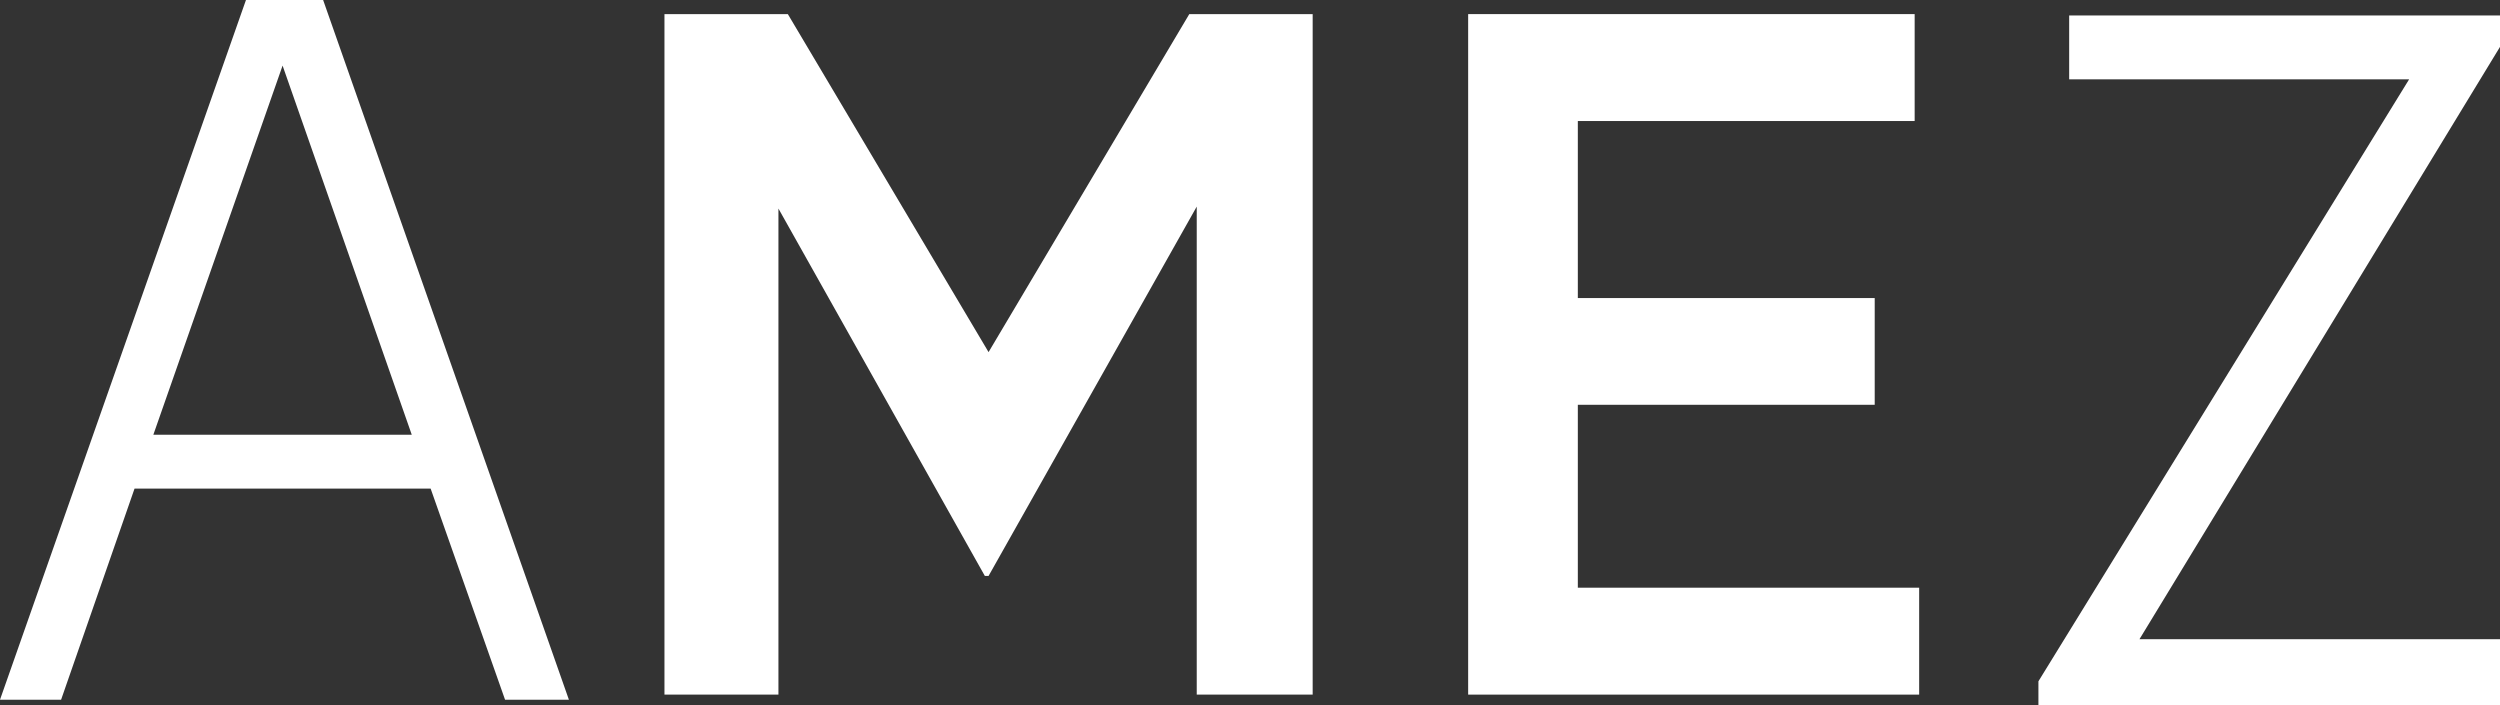
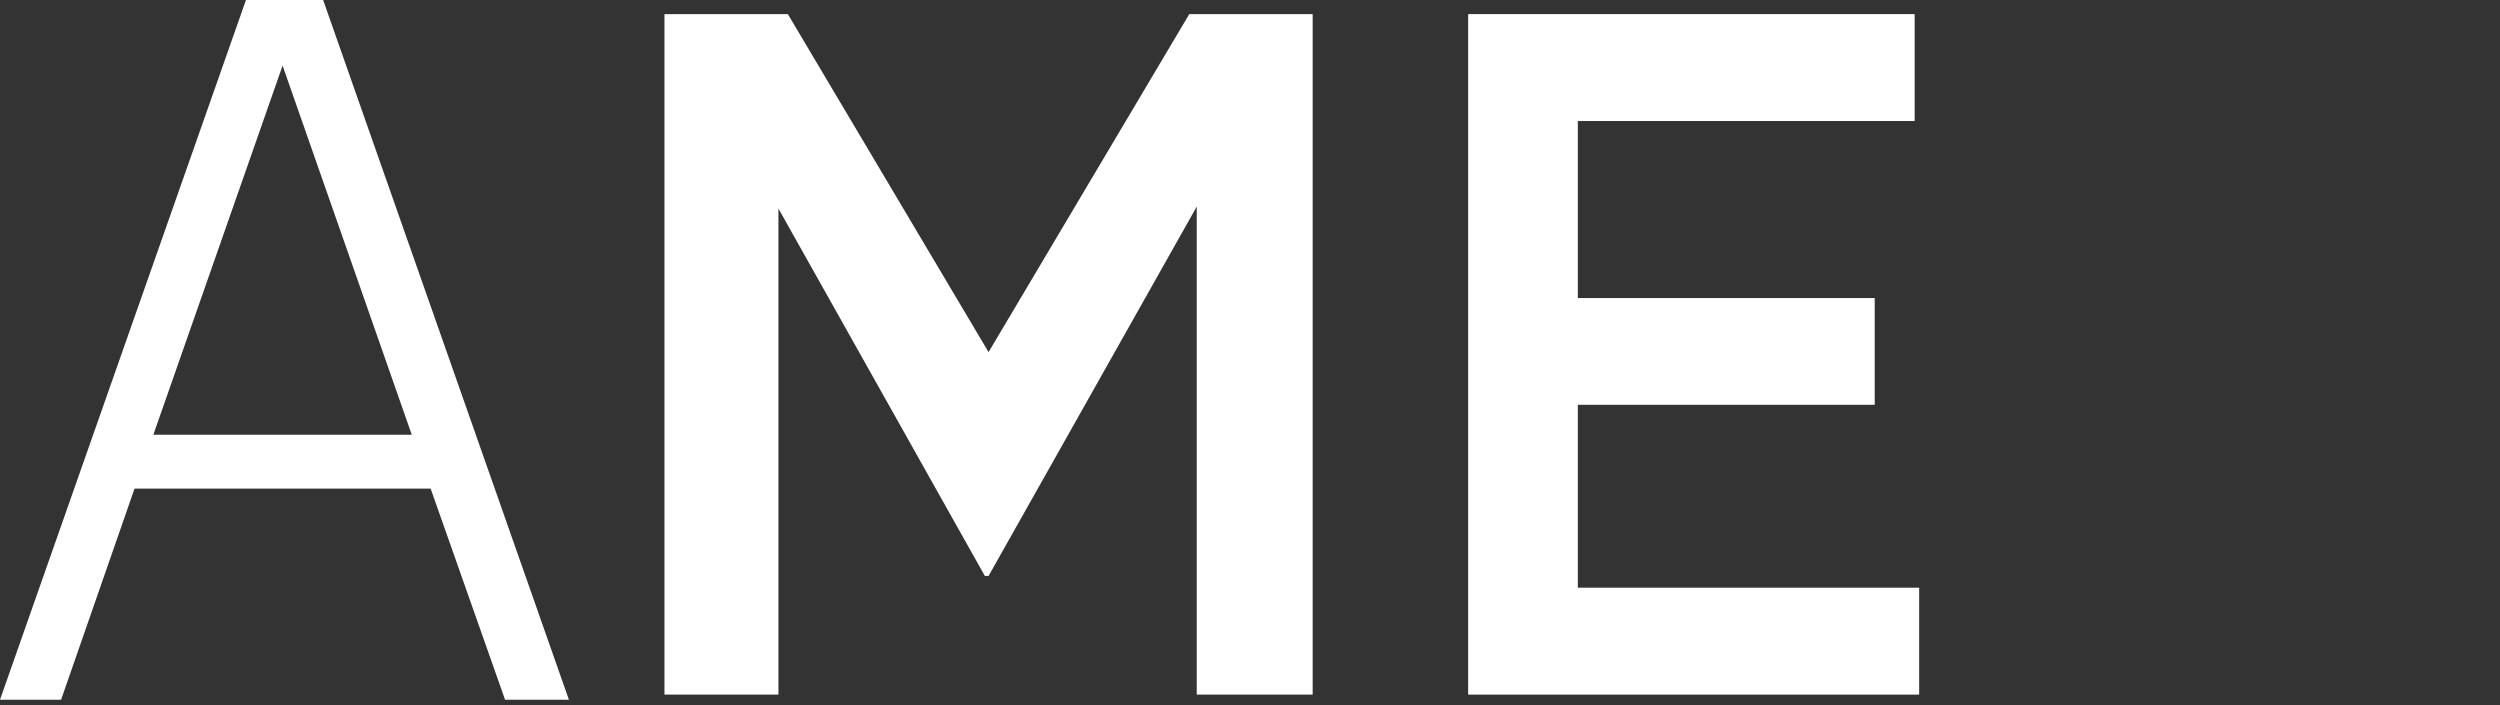
<svg xmlns="http://www.w3.org/2000/svg" id="_레이어_2" data-name=" 레이어 2" viewBox="0 0 127.66 36">
  <rect x="0" y="0" width="127.66" height="36" fill="#333333" stroke="none" />
  <defs>
    <style>
      .cls-1 {
        fill: #fff;
      }
    </style>
  </defs>
  <g id="_레이어_1-2" data-name=" 레이어 1-2">
    <g>
-       <path class="cls-1" d="M12.56,0L0,35.73h3.12l3.75-10.78h15.12l3.8,10.78h3.26L16.5,0h-3.94,0,0ZM21.04,22.2H7.83L14.43,3.35l6.6,18.86h0Z" />
+       <path class="cls-1" d="M12.56,0L0,35.73h3.12l3.75-10.78h15.12l3.8,10.78h3.26L16.5,0ZM21.04,22.2H7.83L14.43,3.35l6.6,18.86h0Z" />
      <polygon class="cls-1" points="50.48 17.98 40.23 .72 33.93 .72 33.93 35.47 39.75 35.47 39.75 10.65 50.29 29.41 50.48 29.41 61.11 10.55 61.11 35.47 67.03 35.47 67.03 .72 60.73 .72 50.48 17.98" />
      <polygon class="cls-1" points="80.57 20.67 95.73 20.67 95.73 15.22 80.57 15.22 80.57 6.18 97.77 6.18 97.77 .72 74.97 .72 74.97 35.47 98 35.47 98 30.01 80.57 30.01 80.57 20.67" />
-       <polygon class="cls-1" points="127.93 .79 105.66 .79 105.66 4.05 123.02 4.05 104.09 34.79 104.09 36 127.66 36 127.66 32.64 109.25 32.64 127.93 1.95 127.93 .79" />
    </g>
  </g>
</svg>